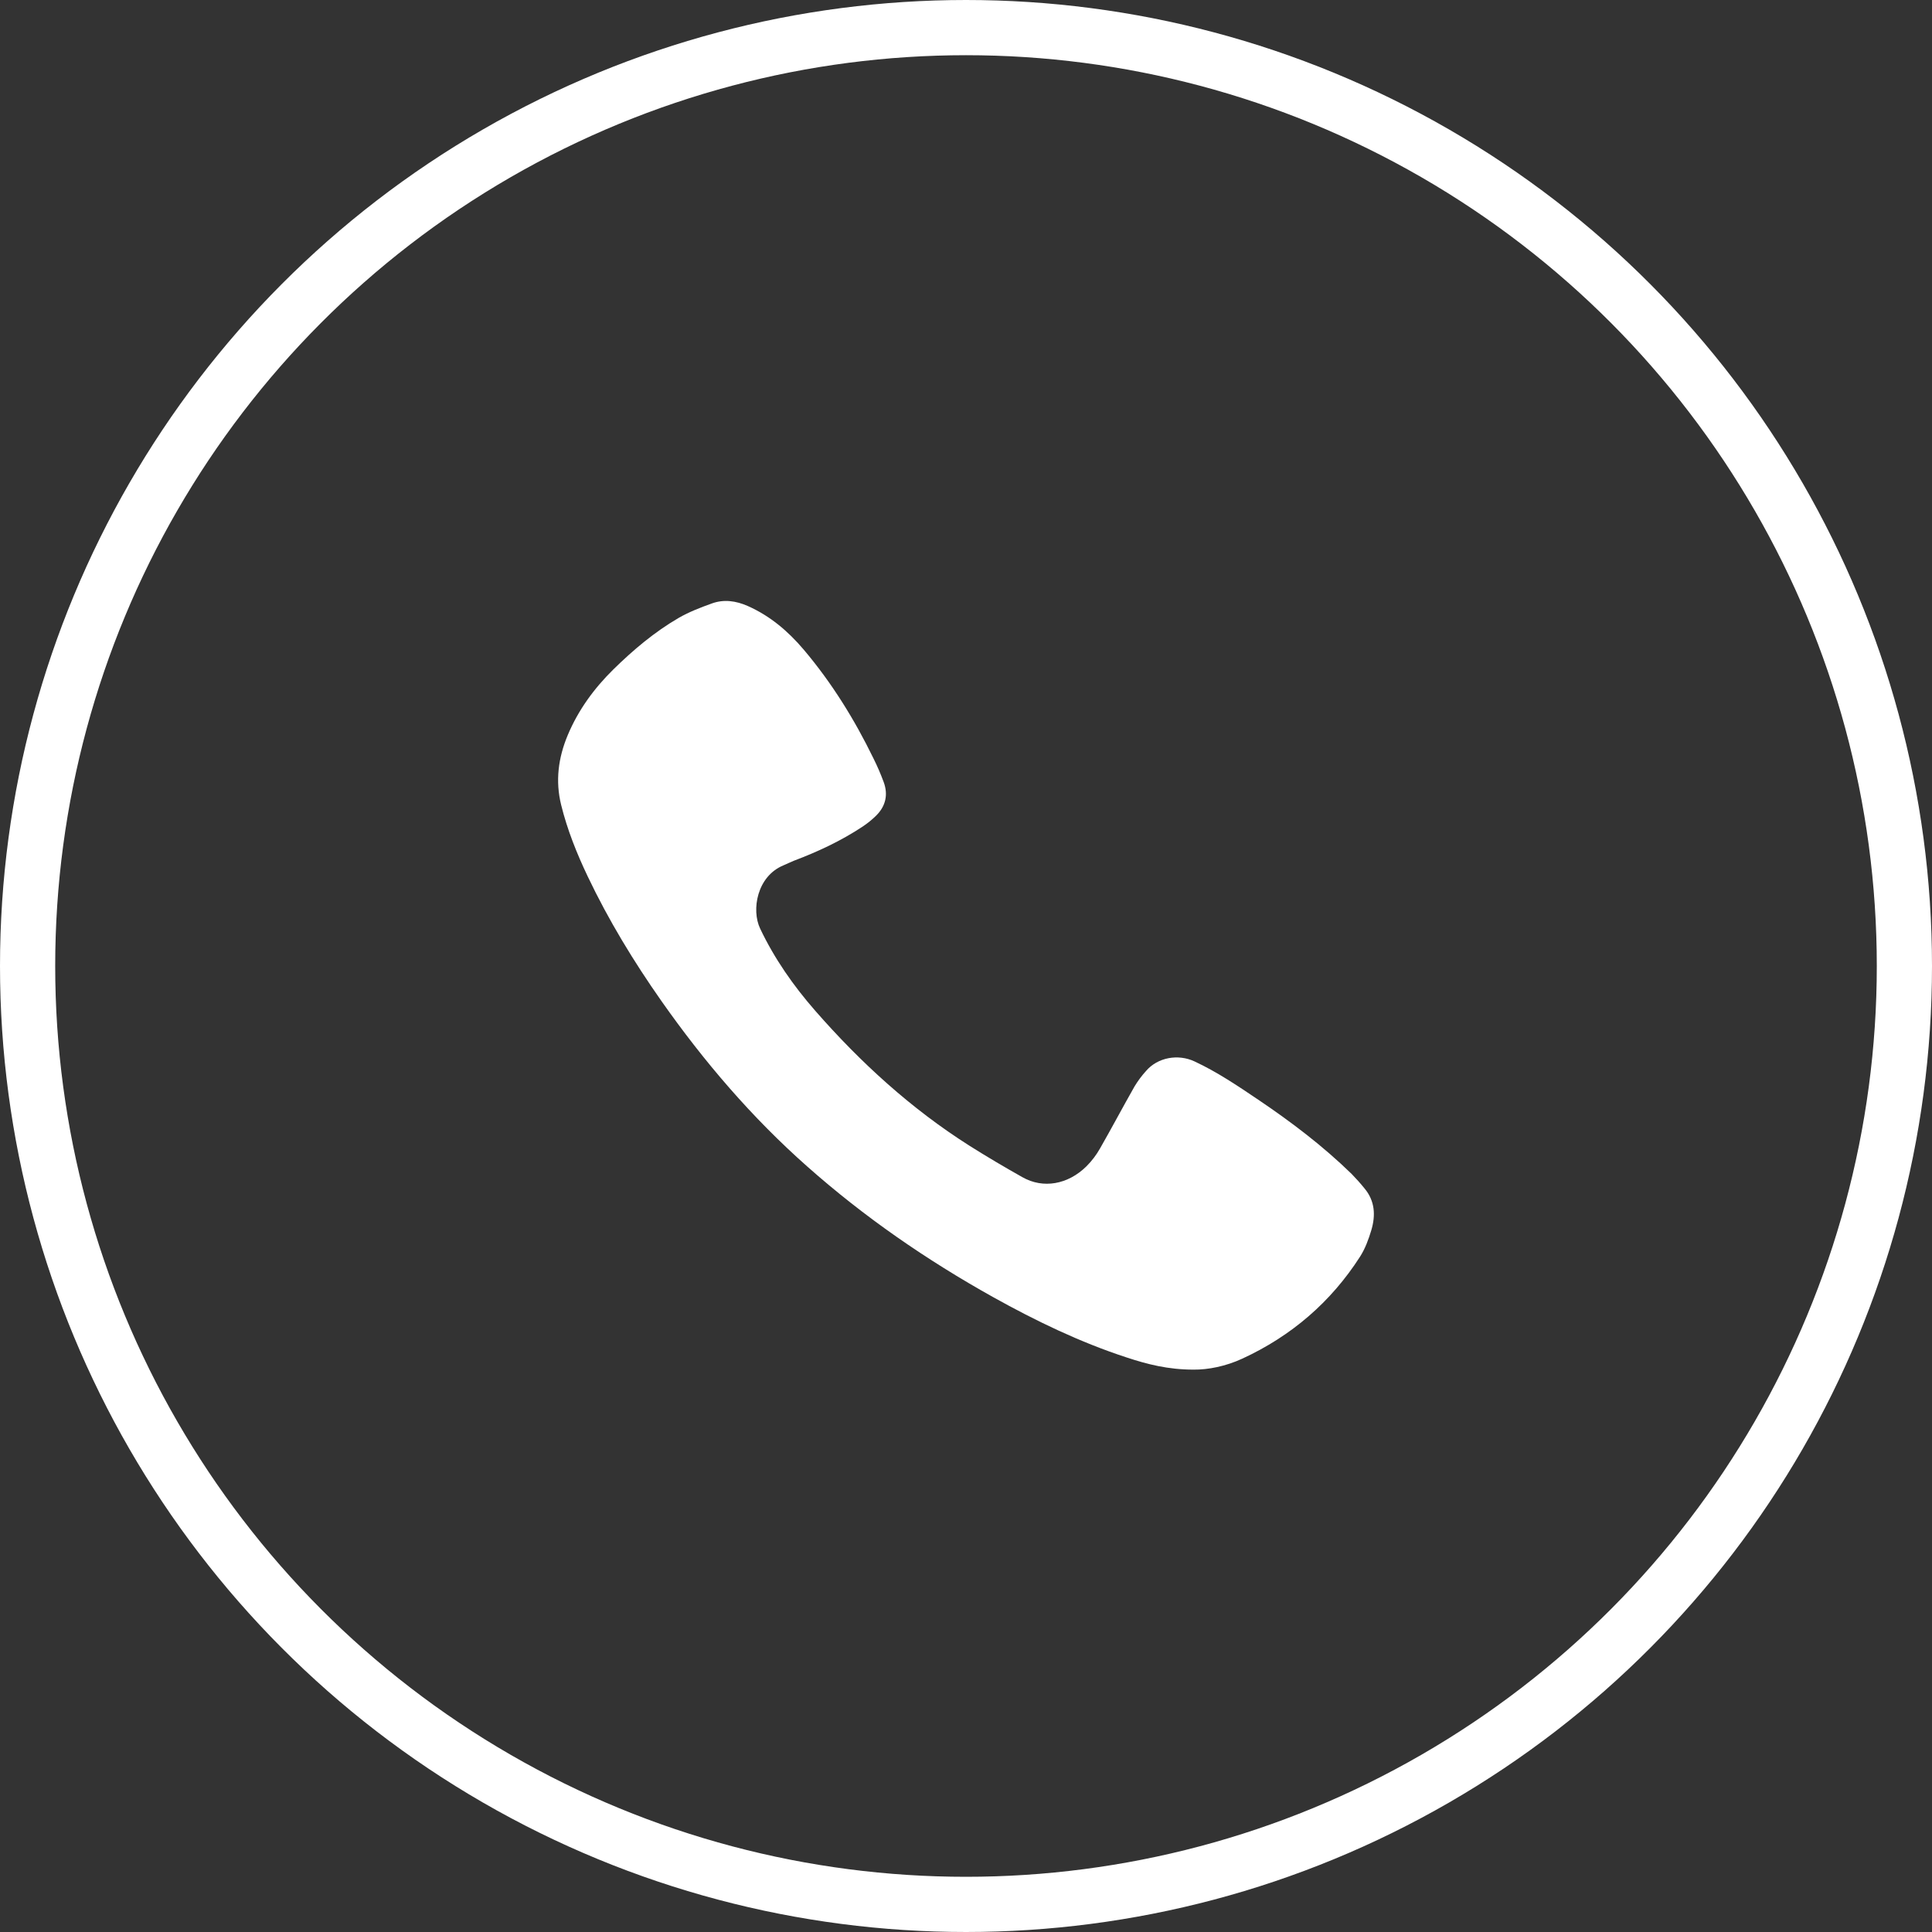
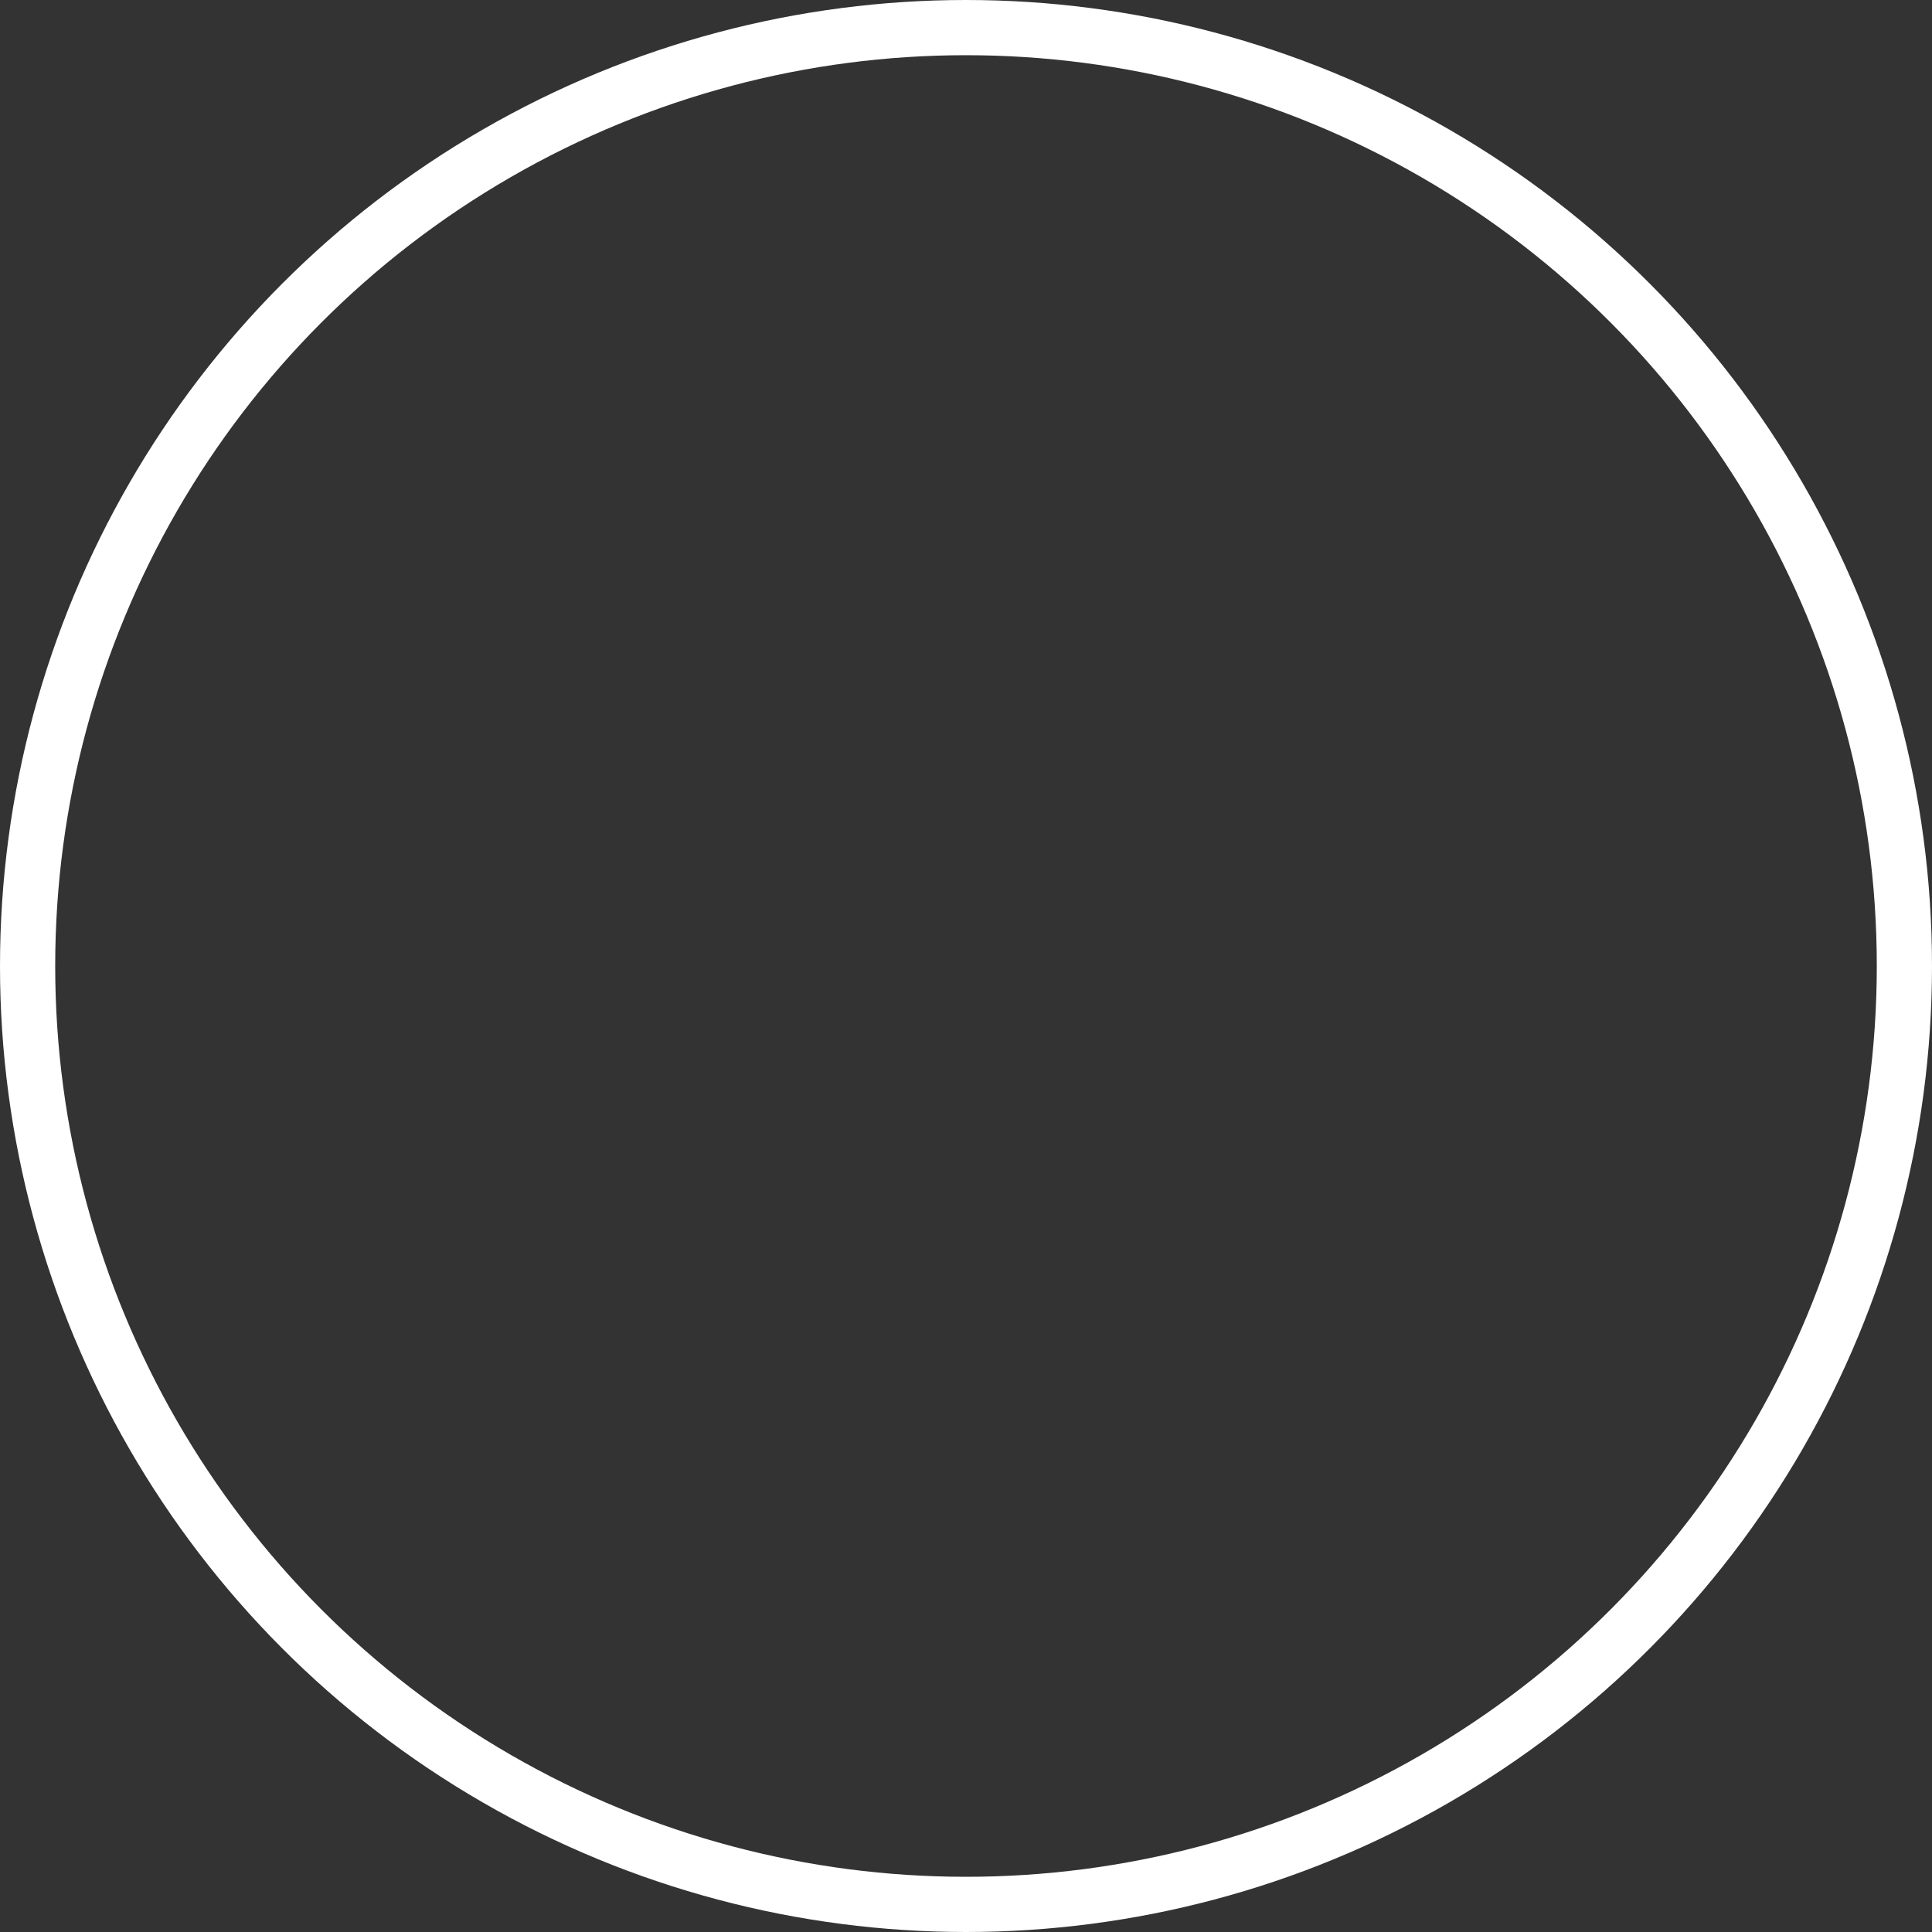
<svg xmlns="http://www.w3.org/2000/svg" width="35" height="35" viewBox="0 0 35 35" fill="none">
  <rect x="0" y="0" width="35" height="35" fill="#333333" stroke="none" />
-   <path d="M21.623 24.812C21.157 24.812 20.783 24.714 20.414 24.593C19.567 24.317 18.768 23.931 17.992 23.499C16.786 22.826 15.656 22.047 14.624 21.132C13.619 20.243 12.754 19.232 11.985 18.138C11.48 17.419 11.024 16.67 10.646 15.875C10.448 15.459 10.277 15.032 10.166 14.583C10.058 14.146 10.114 13.727 10.285 13.318C10.476 12.862 10.763 12.47 11.114 12.125C11.473 11.773 11.857 11.449 12.293 11.195C12.482 11.086 12.69 11.006 12.896 10.932C13.114 10.853 13.332 10.884 13.546 10.978C13.953 11.158 14.28 11.438 14.563 11.772C15.069 12.371 15.479 13.032 15.821 13.734C15.892 13.876 15.955 14.022 16.01 14.171C16.092 14.397 16.045 14.603 15.874 14.774C15.798 14.849 15.714 14.917 15.625 14.976C15.235 15.234 14.814 15.43 14.377 15.595C14.314 15.62 14.253 15.652 14.19 15.678C13.715 15.875 13.608 16.483 13.771 16.823C14.03 17.368 14.373 17.858 14.769 18.311C15.59 19.25 16.506 20.086 17.566 20.758C17.88 20.956 18.2 21.145 18.524 21.327C18.897 21.538 19.345 21.461 19.682 21.129C19.778 21.033 19.86 20.925 19.927 20.807C20.14 20.435 20.341 20.055 20.553 19.682C20.614 19.581 20.684 19.487 20.763 19.4C20.973 19.156 21.34 19.089 21.639 19.228C22.049 19.419 22.422 19.671 22.794 19.922C23.393 20.326 23.968 20.762 24.486 21.267C24.568 21.351 24.646 21.438 24.72 21.53C24.909 21.756 24.922 22.017 24.844 22.282C24.794 22.45 24.731 22.622 24.637 22.768C24.11 23.588 23.395 24.203 22.506 24.613C22.206 24.752 21.884 24.815 21.623 24.812Z" fill="white" />
  <circle cx="17.5" cy="17.5" r="17" stroke="white" />
</svg>